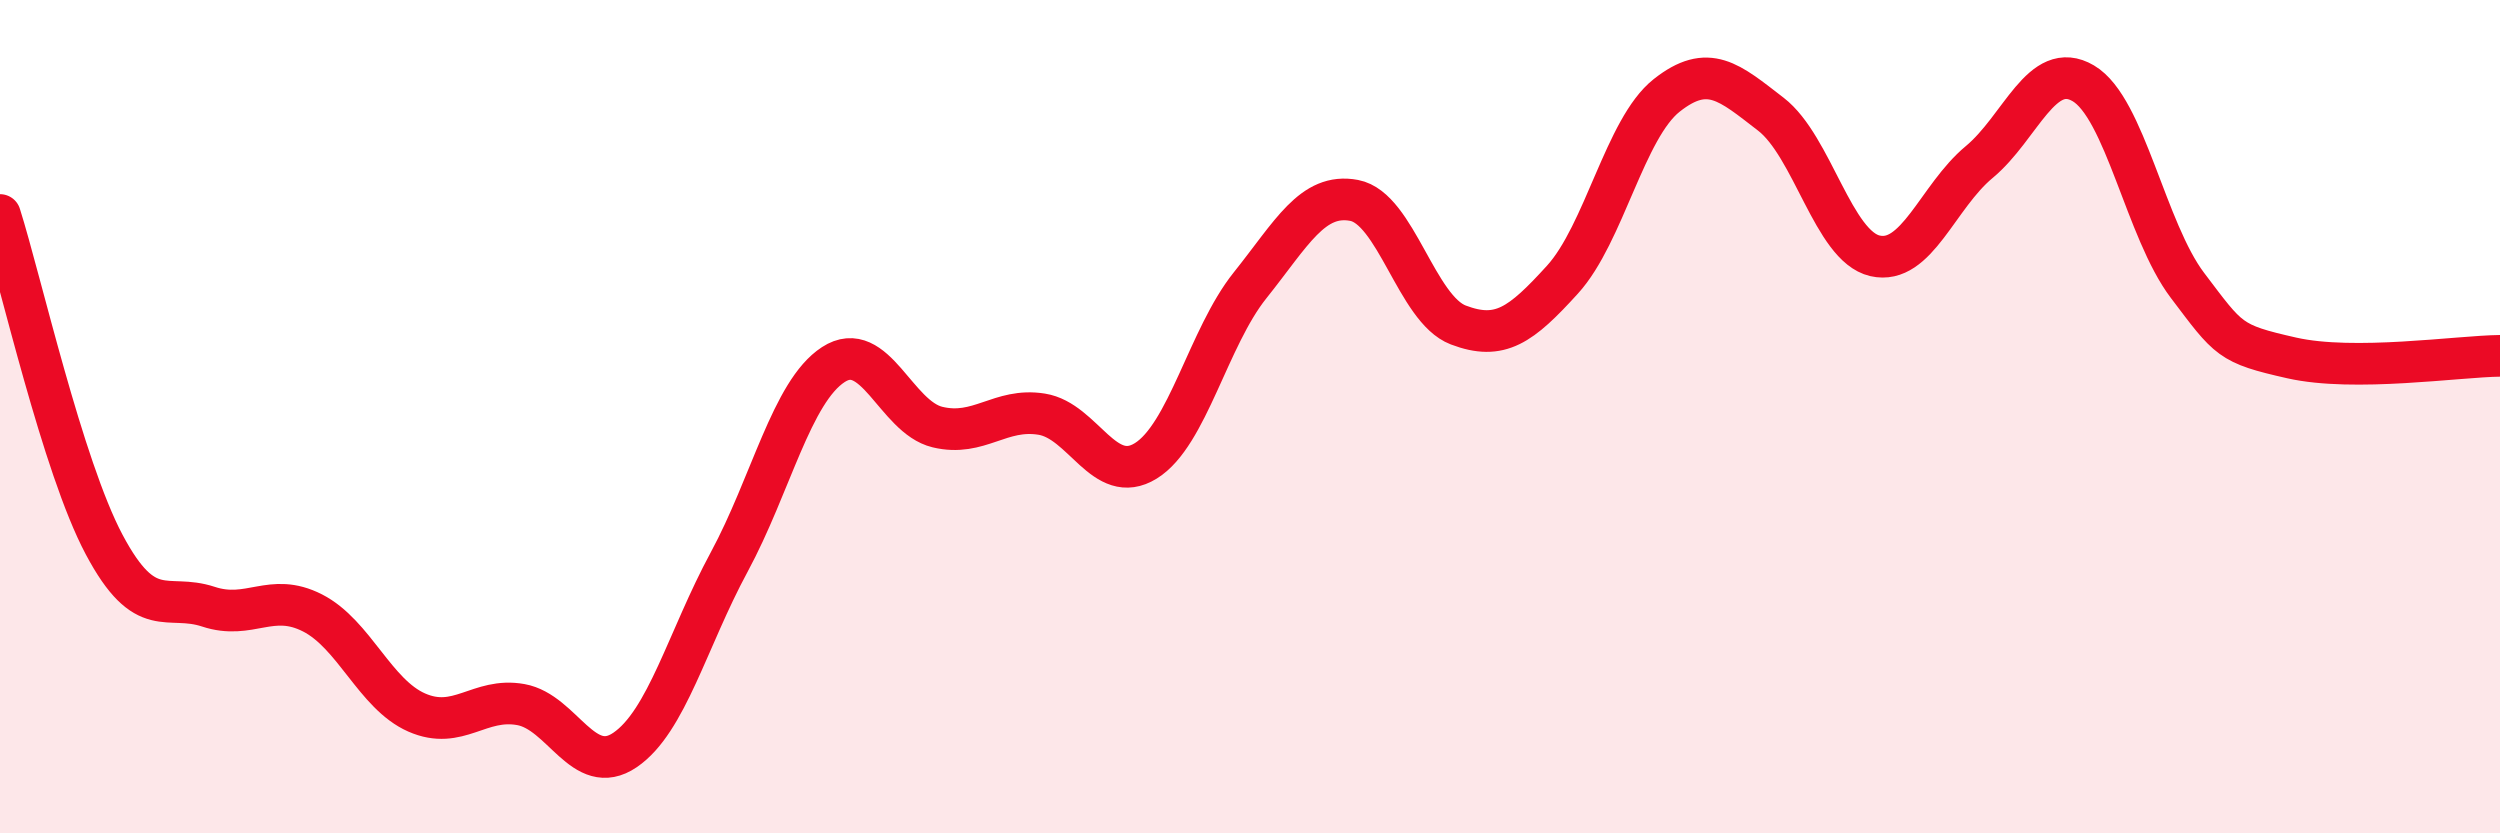
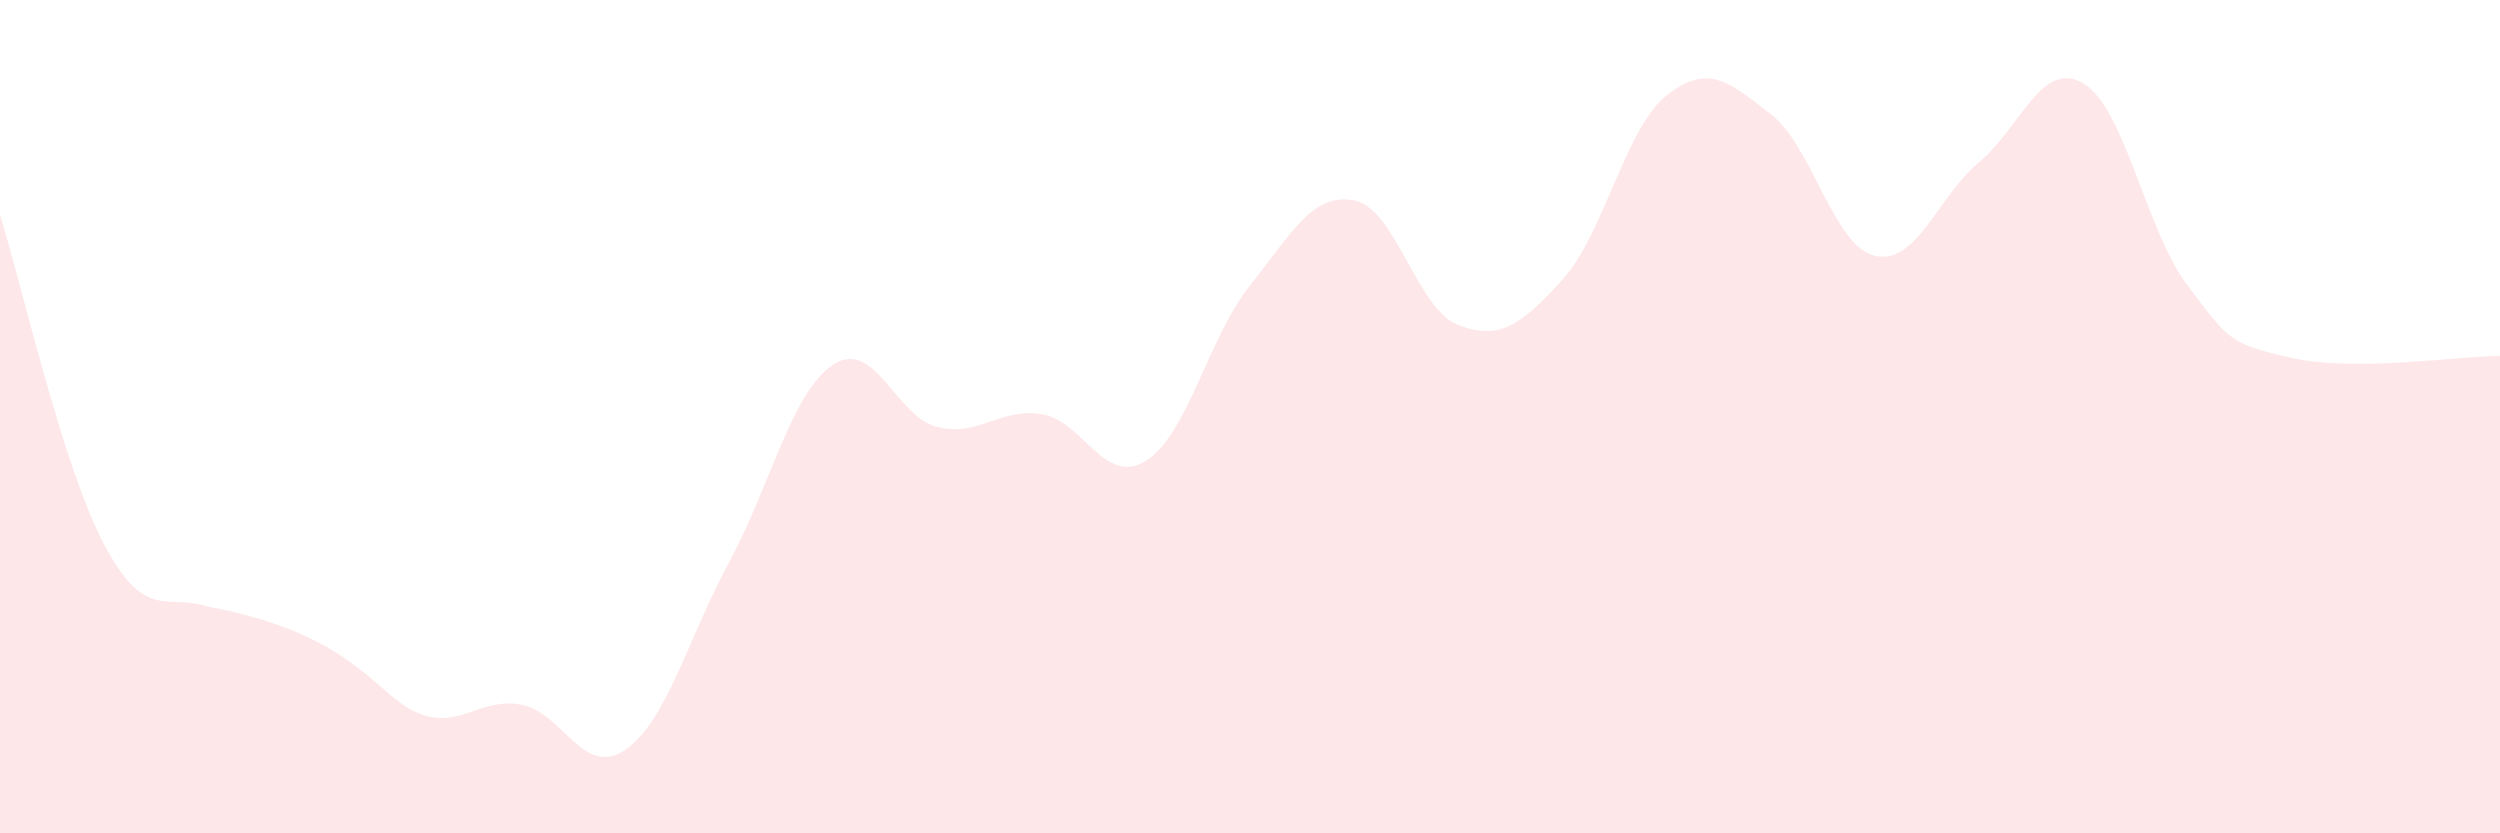
<svg xmlns="http://www.w3.org/2000/svg" width="60" height="20" viewBox="0 0 60 20">
-   <path d="M 0,5.16 C 0.5,6.74 1.5,11.19 2.5,13.07 C 3.5,14.95 4,14.23 5,14.56 C 6,14.89 6.5,14.2 7.5,14.71 C 8.5,15.22 9,16.66 10,17.1 C 11,17.54 11.5,16.73 12.5,16.91 C 13.5,17.09 14,18.68 15,18 C 16,17.32 16.5,15.34 17.5,13.49 C 18.5,11.64 19,9.4 20,8.75 C 21,8.1 21.5,10.01 22.5,10.25 C 23.5,10.49 24,9.78 25,9.94 C 26,10.1 26.5,11.68 27.5,11.06 C 28.5,10.44 29,8.1 30,6.85 C 31,5.6 31.5,4.62 32.5,4.81 C 33.5,5 34,7.42 35,7.8 C 36,8.18 36.5,7.81 37.5,6.71 C 38.5,5.61 39,3.08 40,2.29 C 41,1.5 41.5,1.97 42.5,2.74 C 43.5,3.51 44,5.91 45,6.14 C 46,6.37 46.5,4.72 47.5,3.89 C 48.5,3.06 49,1.41 50,2 C 51,2.59 51.5,5.53 52.5,6.85 C 53.5,8.17 53.5,8.25 55,8.59 C 56.5,8.93 59,8.55 60,8.54L60 20L0 20Z" fill="#EB0A25" opacity="0.1" stroke-linecap="round" stroke-linejoin="round" />
-   <path d="M 0,5.16 C 0.5,6.74 1.5,11.19 2.5,13.07 C 3.5,14.95 4,14.23 5,14.56 C 6,14.89 6.5,14.2 7.5,14.71 C 8.5,15.22 9,16.66 10,17.1 C 11,17.54 11.5,16.73 12.5,16.91 C 13.5,17.09 14,18.68 15,18 C 16,17.32 16.5,15.34 17.5,13.49 C 18.5,11.64 19,9.4 20,8.75 C 21,8.1 21.5,10.01 22.5,10.25 C 23.5,10.49 24,9.78 25,9.94 C 26,10.1 26.5,11.68 27.5,11.06 C 28.5,10.44 29,8.1 30,6.85 C 31,5.6 31.5,4.62 32.5,4.81 C 33.5,5 34,7.42 35,7.8 C 36,8.18 36.5,7.81 37.5,6.71 C 38.5,5.61 39,3.08 40,2.29 C 41,1.5 41.5,1.97 42.5,2.74 C 43.5,3.51 44,5.91 45,6.14 C 46,6.37 46.5,4.72 47.5,3.89 C 48.5,3.06 49,1.41 50,2 C 51,2.59 51.5,5.53 52.5,6.85 C 53.5,8.17 53.5,8.25 55,8.59 C 56.5,8.93 59,8.55 60,8.54" stroke="#EB0A25" stroke-width="1" fill="none" stroke-linecap="round" stroke-linejoin="round" />
+   <path d="M 0,5.16 C 0.5,6.74 1.5,11.19 2.5,13.07 C 3.5,14.95 4,14.23 5,14.56 C 8.5,15.22 9,16.66 10,17.1 C 11,17.54 11.5,16.73 12.5,16.91 C 13.5,17.09 14,18.68 15,18 C 16,17.32 16.5,15.34 17.5,13.49 C 18.5,11.64 19,9.4 20,8.75 C 21,8.1 21.5,10.01 22.5,10.25 C 23.5,10.49 24,9.78 25,9.94 C 26,10.1 26.5,11.68 27.5,11.06 C 28.5,10.44 29,8.1 30,6.85 C 31,5.6 31.5,4.62 32.5,4.81 C 33.5,5 34,7.42 35,7.8 C 36,8.18 36.5,7.81 37.5,6.71 C 38.5,5.61 39,3.08 40,2.29 C 41,1.5 41.5,1.97 42.5,2.74 C 43.5,3.51 44,5.91 45,6.14 C 46,6.37 46.5,4.72 47.5,3.89 C 48.5,3.06 49,1.41 50,2 C 51,2.59 51.5,5.53 52.5,6.85 C 53.5,8.17 53.5,8.25 55,8.59 C 56.5,8.93 59,8.55 60,8.54L60 20L0 20Z" fill="#EB0A25" opacity="0.1" stroke-linecap="round" stroke-linejoin="round" />
</svg>